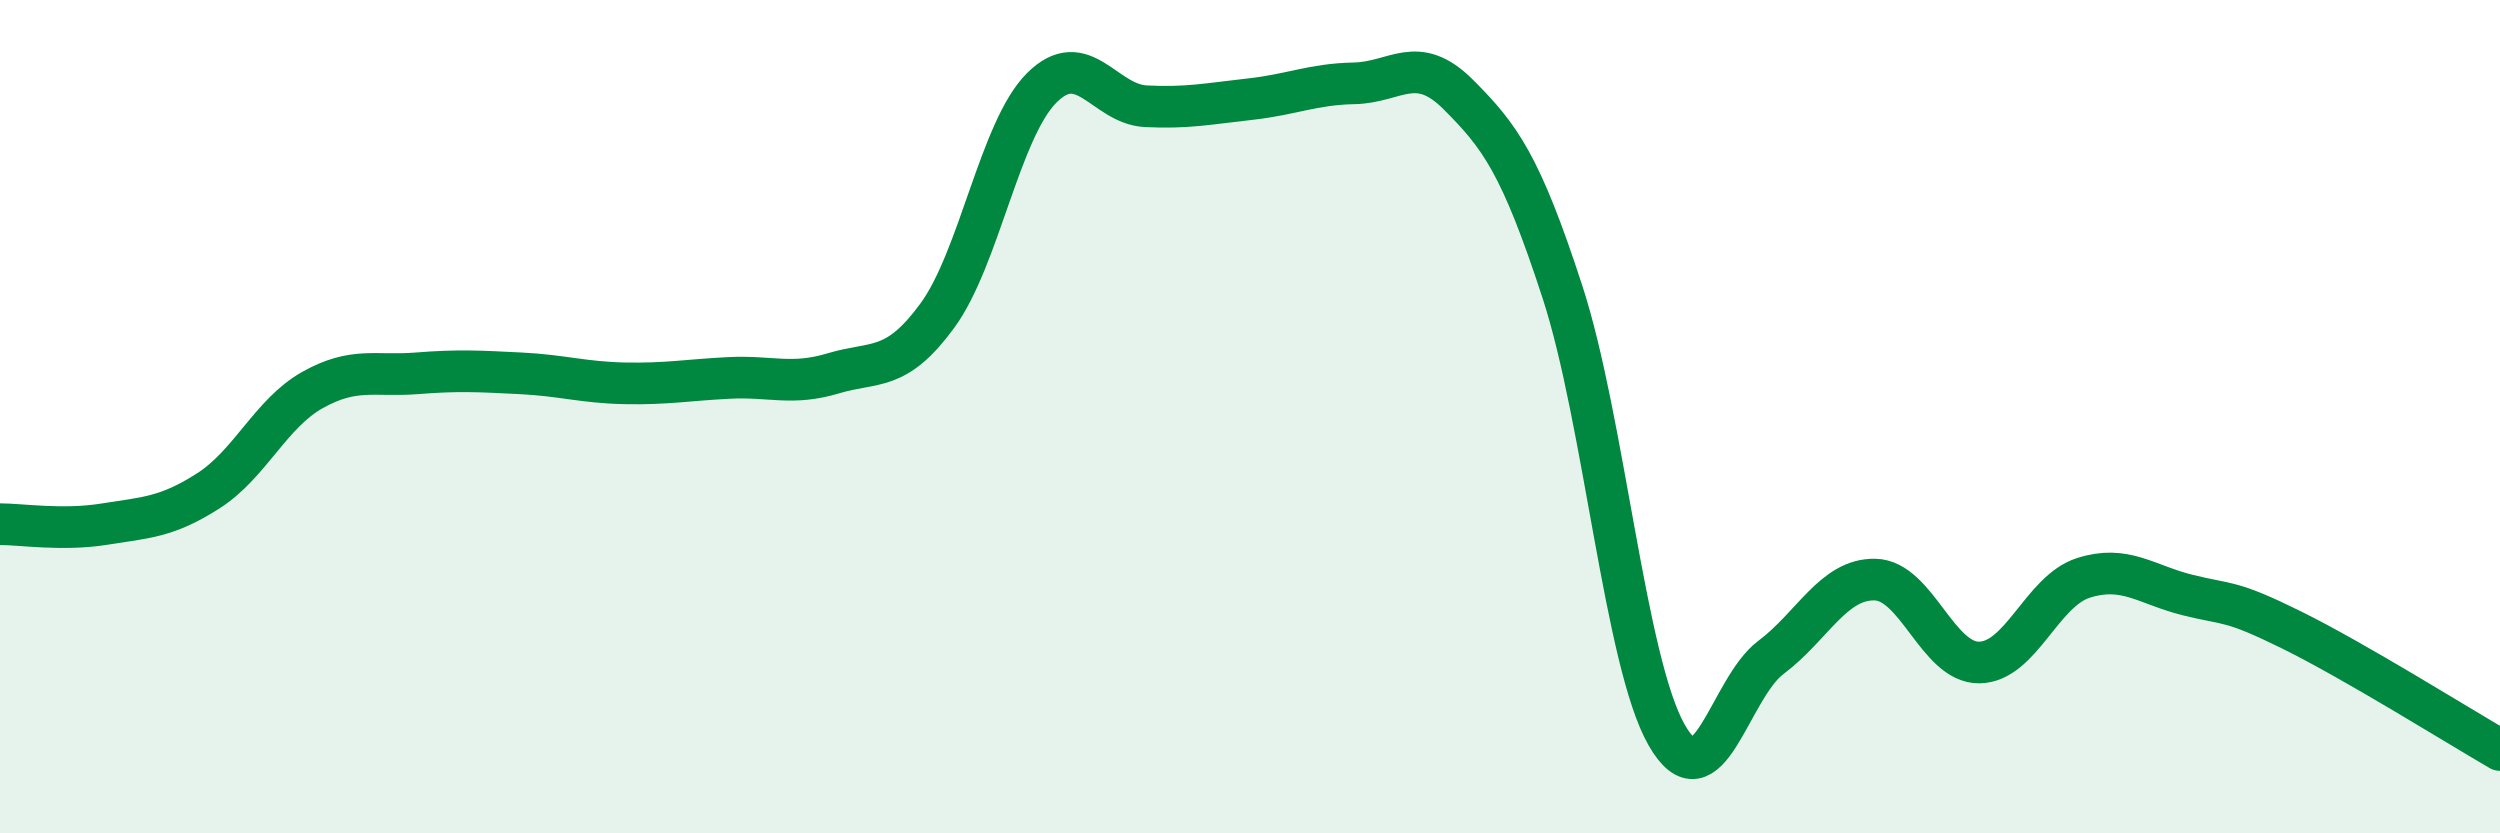
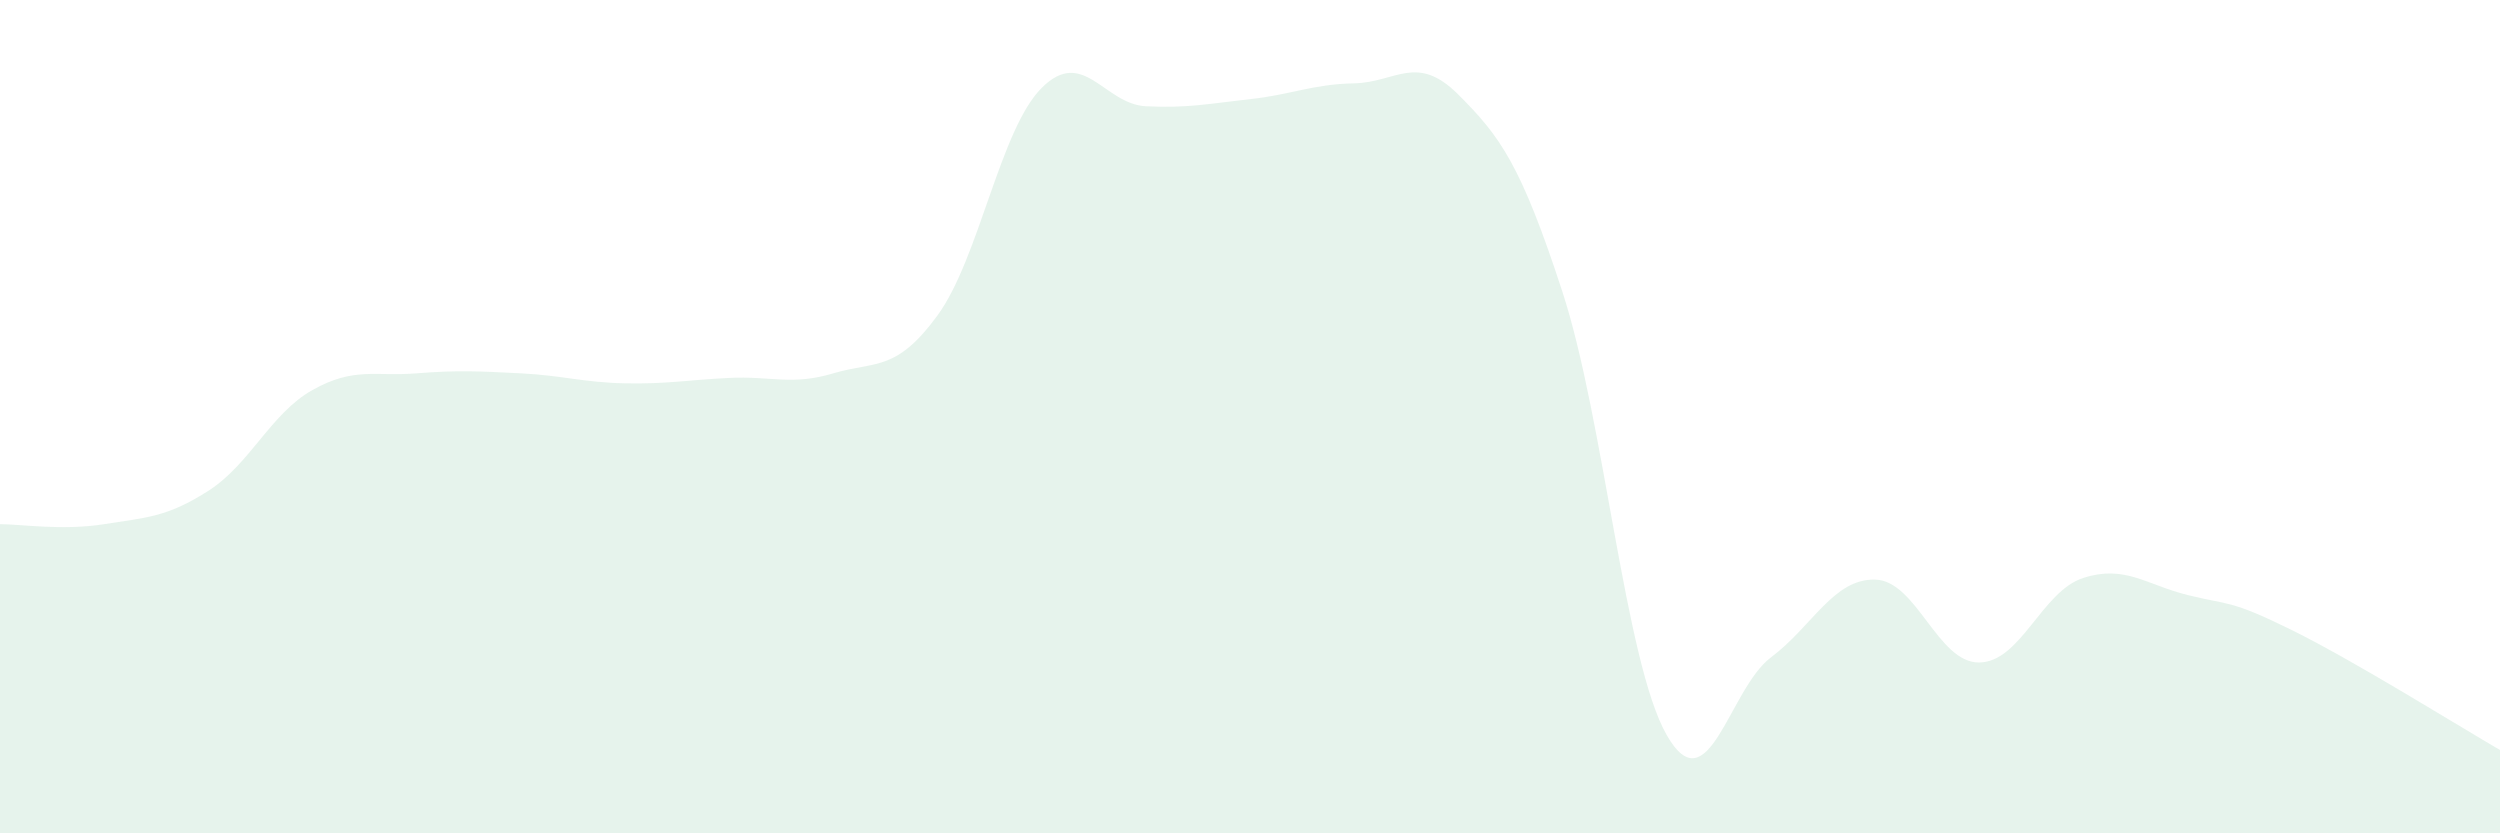
<svg xmlns="http://www.w3.org/2000/svg" width="60" height="20" viewBox="0 0 60 20">
  <path d="M 0,12.58 C 0.5,12.58 1.5,12.74 2.5,12.58 C 3.5,12.42 4,12.42 5,11.78 C 6,11.14 6.5,9.92 7.5,9.36 C 8.5,8.8 9,9.04 10,8.96 C 11,8.88 11.5,8.91 12.5,8.96 C 13.5,9.01 14,9.18 15,9.2 C 16,9.22 16.5,9.12 17.5,9.07 C 18.5,9.02 19,9.26 20,8.96 C 21,8.66 21.5,8.94 22.5,7.57 C 23.5,6.2 24,3.11 25,2.11 C 26,1.11 26.5,2.5 27.5,2.55 C 28.5,2.6 29,2.49 30,2.38 C 31,2.27 31.5,2.02 32.5,2 C 33.5,1.98 34,1.27 35,2.27 C 36,3.27 36.5,3.94 37.5,7.01 C 38.5,10.08 39,15.89 40,17.64 C 41,19.39 41.5,16.53 42.5,15.78 C 43.5,15.03 44,13.89 45,13.91 C 46,13.93 46.5,15.91 47.5,15.9 C 48.5,15.89 49,14.19 50,13.87 C 51,13.55 51.5,14.03 52.5,14.28 C 53.5,14.53 53.5,14.38 55,15.12 C 56.5,15.86 59,17.42 60,18L60 20L0 20Z" fill="#008740" opacity="0.1" stroke-linecap="round" stroke-linejoin="round" />
-   <path d="M 0,12.58 C 0.5,12.58 1.5,12.74 2.5,12.58 C 3.5,12.42 4,12.42 5,11.78 C 6,11.14 6.5,9.92 7.5,9.36 C 8.5,8.8 9,9.04 10,8.96 C 11,8.88 11.5,8.91 12.5,8.96 C 13.5,9.01 14,9.18 15,9.2 C 16,9.22 16.5,9.12 17.5,9.07 C 18.5,9.02 19,9.26 20,8.96 C 21,8.66 21.5,8.94 22.5,7.57 C 23.5,6.2 24,3.11 25,2.11 C 26,1.11 26.5,2.5 27.5,2.55 C 28.5,2.6 29,2.49 30,2.38 C 31,2.27 31.5,2.02 32.5,2 C 33.5,1.98 34,1.27 35,2.27 C 36,3.27 36.5,3.94 37.5,7.01 C 38.5,10.08 39,15.89 40,17.64 C 41,19.39 41.5,16.53 42.5,15.78 C 43.5,15.03 44,13.89 45,13.91 C 46,13.93 46.5,15.91 47.5,15.9 C 48.5,15.89 49,14.19 50,13.87 C 51,13.55 51.5,14.03 52.5,14.28 C 53.5,14.53 53.5,14.38 55,15.12 C 56.5,15.86 59,17.42 60,18" stroke="#008740" stroke-width="1" fill="none" stroke-linecap="round" stroke-linejoin="round" />
</svg>